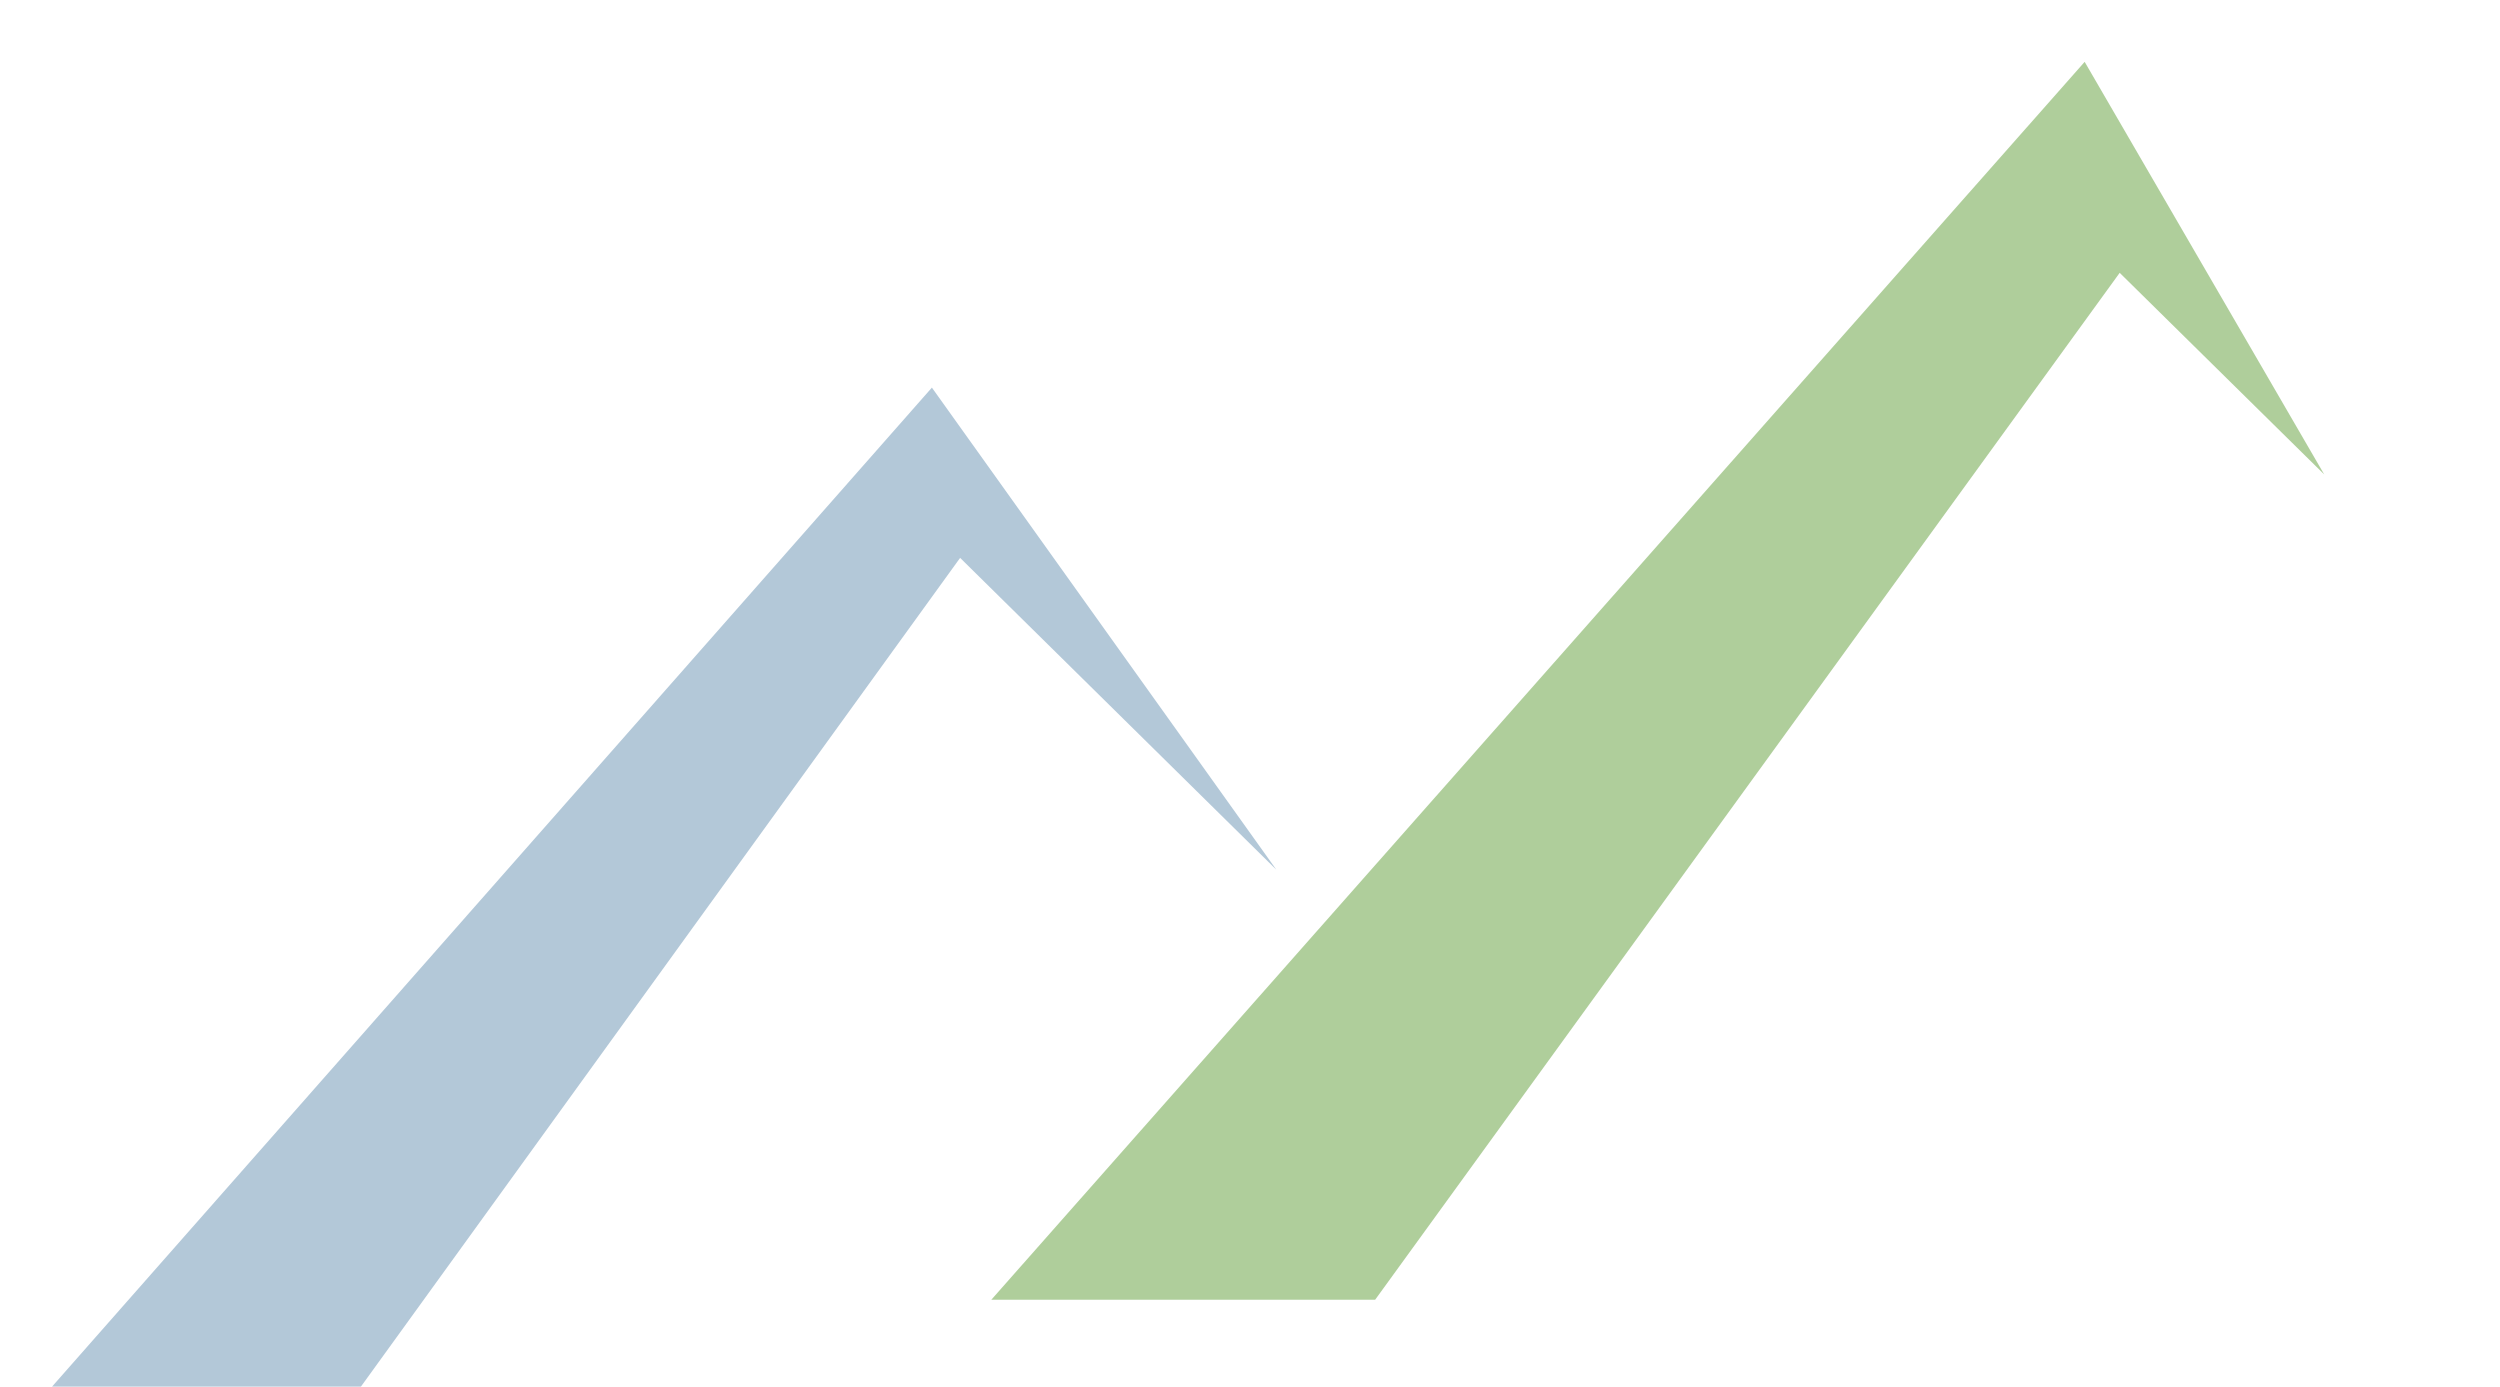
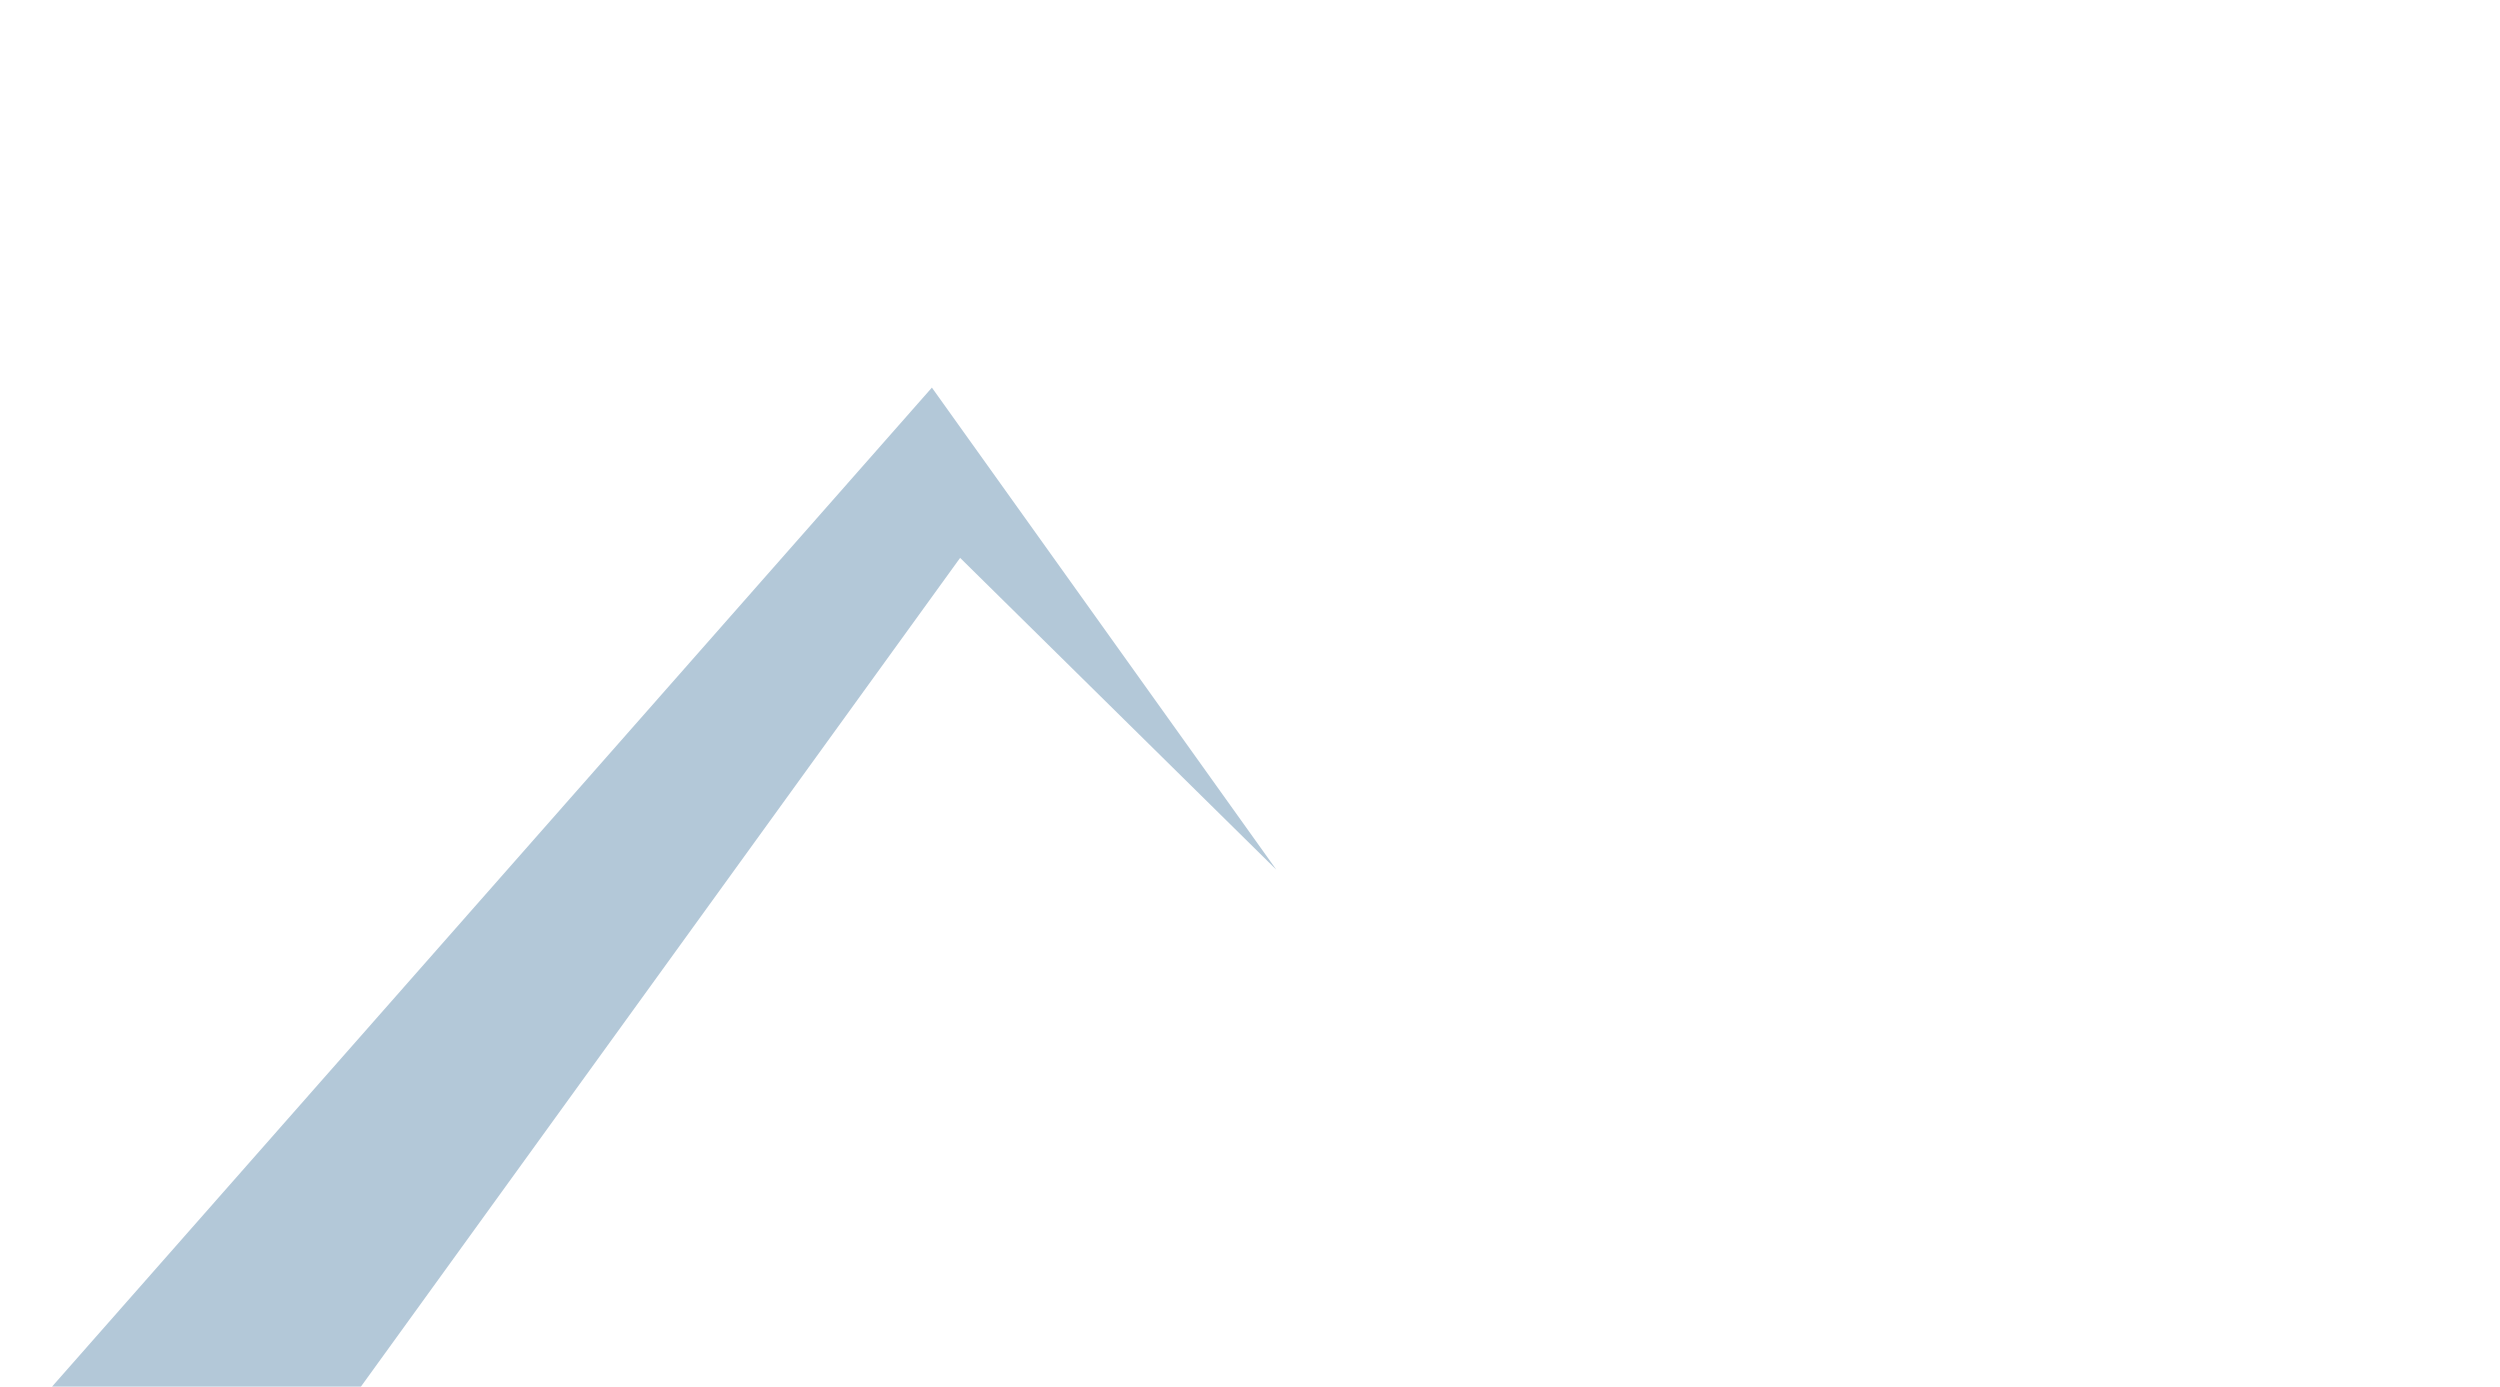
<svg xmlns="http://www.w3.org/2000/svg" width="768" height="426" viewBox="0 0 768 426" fill="none">
-   <path opacity="0.5" d="M640.409 19L304.54 399.272H422.449L651.168 83.811L714 145.748L640.409 19Z" fill="#609F39" />
  <path opacity="0.3" d="M16 425.958H110.884L294.949 171.38L392.103 267.187L286.279 119.072L16 425.958Z" fill="#00497B" />
</svg>